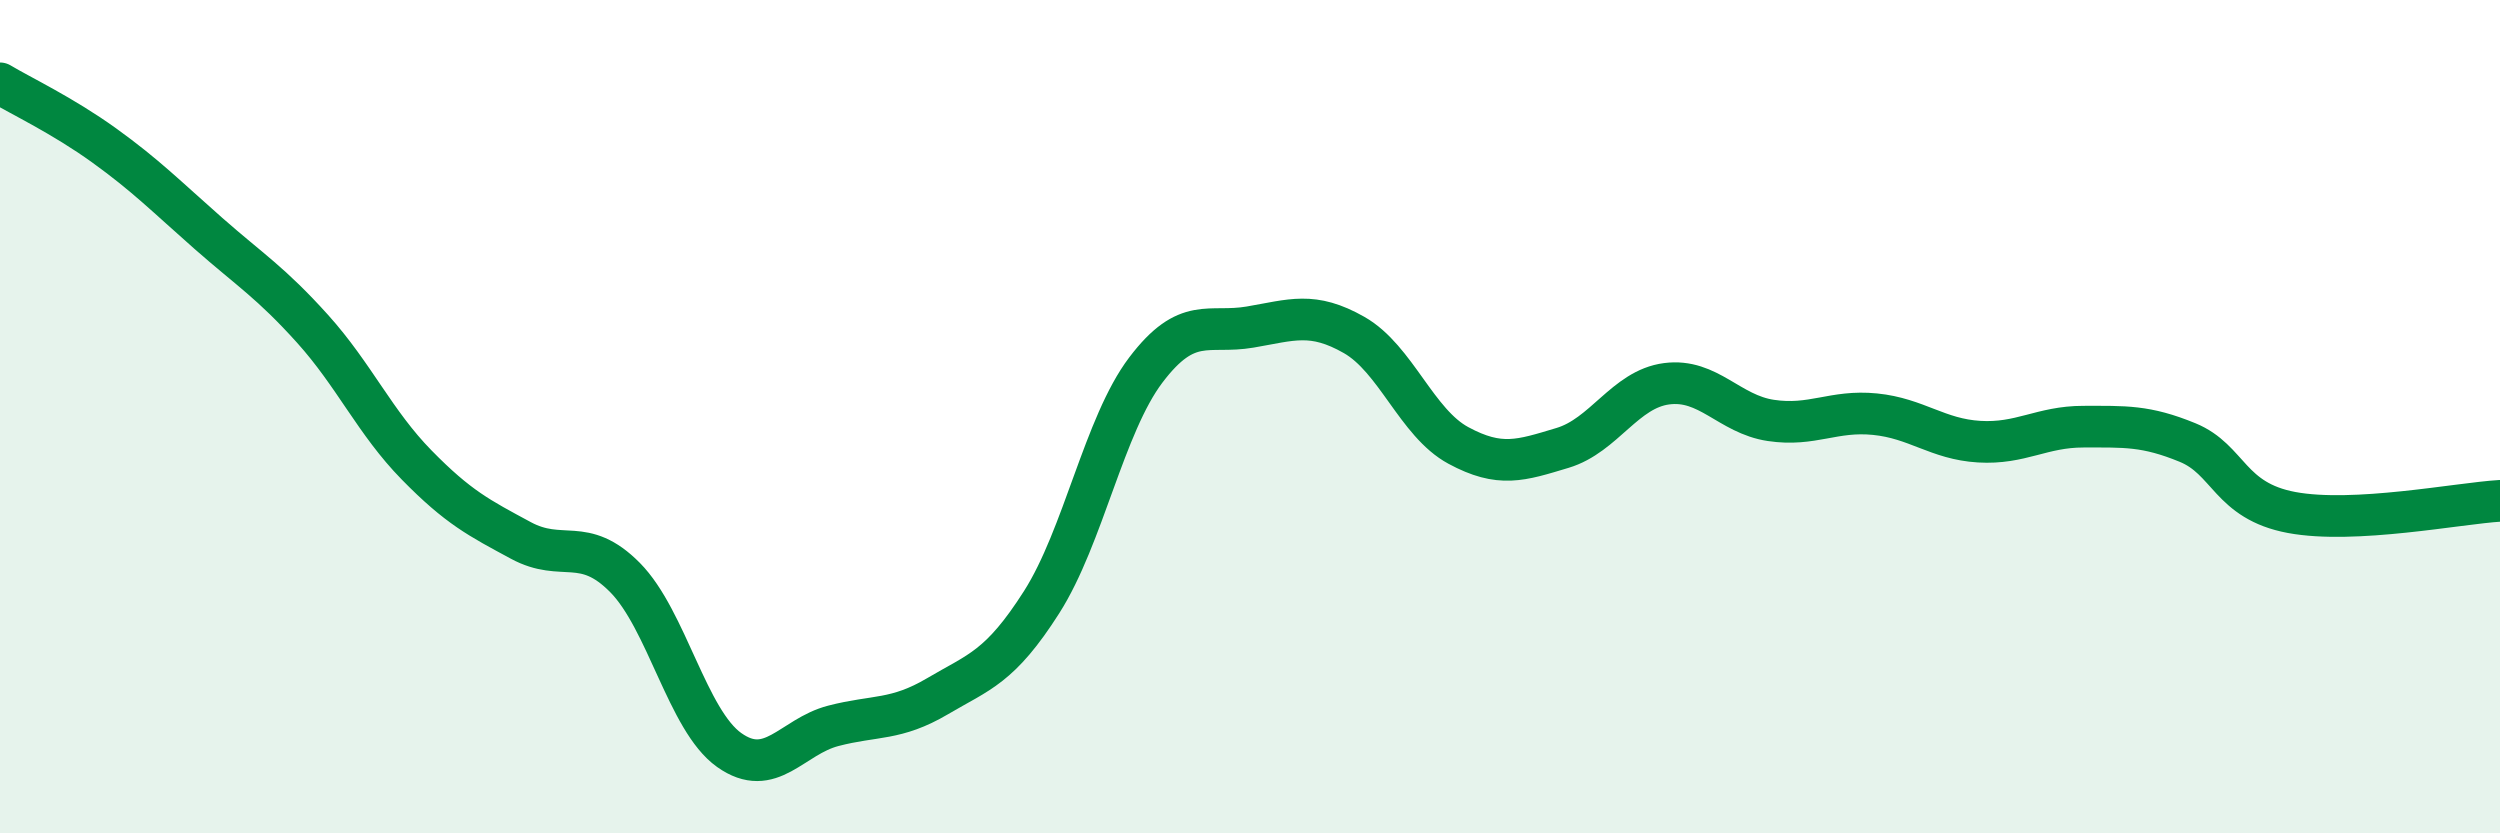
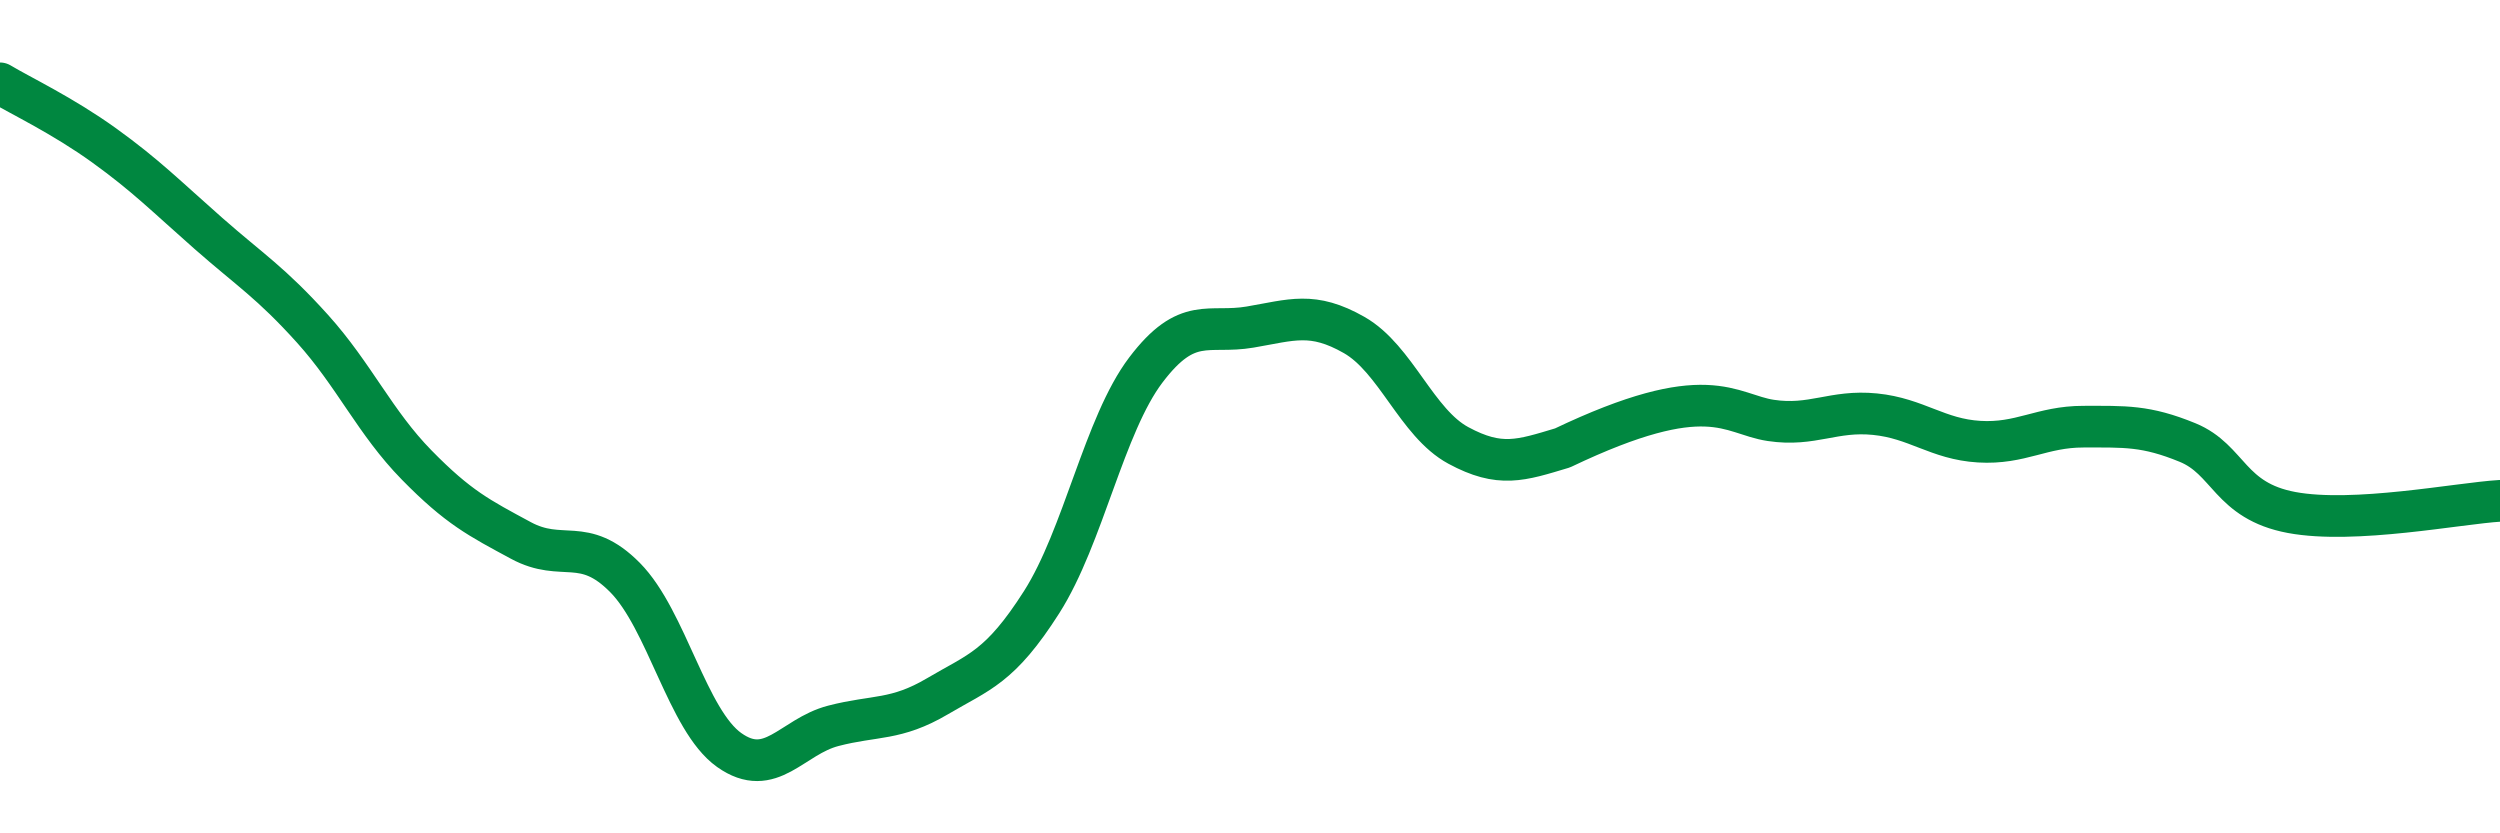
<svg xmlns="http://www.w3.org/2000/svg" width="60" height="20" viewBox="0 0 60 20">
-   <path d="M 0,2 C 0.5,2.3 1.5,2.77 2.5,3.49 C 3.5,4.21 4,4.72 5,5.6 C 6,6.48 6.5,6.78 7.5,7.89 C 8.5,9 9,10.14 10,11.16 C 11,12.18 11.5,12.43 12.5,12.97 C 13.5,13.51 14,12.85 15,13.86 C 16,14.87 16.5,17.29 17.5,18 C 18.5,18.71 19,17.68 20,17.42 C 21,17.16 21.5,17.3 22.5,16.71 C 23.5,16.12 24,16.02 25,14.45 C 26,12.88 26.5,10.2 27.5,8.88 C 28.5,7.56 29,8.02 30,7.85 C 31,7.68 31.5,7.47 32.5,8.04 C 33.5,8.61 34,10.15 35,10.69 C 36,11.23 36.5,11.05 37.5,10.75 C 38.5,10.45 39,9.34 40,9.21 C 41,9.08 41.5,9.94 42.5,10.09 C 43.5,10.24 44,9.84 45,9.94 C 46,10.04 46.5,10.54 47.5,10.6 C 48.5,10.66 49,10.24 50,10.24 C 51,10.24 51.5,10.21 52.5,10.62 C 53.5,11.03 53.5,12.02 55,12.3 C 56.5,12.58 59,12.08 60,12.02L60 20L0 20Z" fill="#008740" opacity="0.1" stroke-linecap="round" stroke-linejoin="round" />
-   <path d="M 0,2 C 0.5,2.3 1.5,2.77 2.5,3.49 C 3.5,4.21 4,4.72 5,5.6 C 6,6.48 6.5,6.78 7.5,7.89 C 8.5,9 9,10.14 10,11.16 C 11,12.18 11.5,12.43 12.5,12.97 C 13.5,13.51 14,12.85 15,13.86 C 16,14.87 16.5,17.29 17.5,18 C 18.5,18.71 19,17.68 20,17.42 C 21,17.16 21.5,17.3 22.5,16.71 C 23.5,16.12 24,16.02 25,14.45 C 26,12.88 26.5,10.2 27.5,8.88 C 28.5,7.56 29,8.02 30,7.85 C 31,7.68 31.5,7.47 32.5,8.04 C 33.5,8.61 34,10.15 35,10.69 C 36,11.23 36.5,11.05 37.5,10.75 C 38.5,10.45 39,9.34 40,9.21 C 41,9.08 41.5,9.94 42.5,10.09 C 43.5,10.24 44,9.84 45,9.94 C 46,10.04 46.5,10.54 47.5,10.6 C 48.5,10.66 49,10.24 50,10.24 C 51,10.24 51.5,10.21 52.5,10.62 C 53.5,11.03 53.5,12.02 55,12.3 C 56.5,12.58 59,12.08 60,12.02" stroke="#008740" stroke-width="1" fill="none" stroke-linecap="round" stroke-linejoin="round" />
+   <path d="M 0,2 C 0.5,2.3 1.5,2.77 2.5,3.49 C 3.5,4.21 4,4.72 5,5.6 C 6,6.48 6.5,6.78 7.5,7.89 C 8.5,9 9,10.14 10,11.16 C 11,12.18 11.5,12.43 12.5,12.97 C 13.5,13.51 14,12.85 15,13.86 C 16,14.87 16.5,17.29 17.5,18 C 18.5,18.71 19,17.68 20,17.42 C 21,17.16 21.5,17.3 22.5,16.71 C 23.5,16.12 24,16.02 25,14.45 C 26,12.88 26.5,10.2 27.5,8.88 C 28.5,7.56 29,8.02 30,7.85 C 31,7.68 31.5,7.47 32.5,8.04 C 33.5,8.61 34,10.15 35,10.69 C 36,11.23 36.5,11.05 37.5,10.75 C 41,9.08 41.5,9.94 42.5,10.09 C 43.5,10.24 44,9.84 45,9.94 C 46,10.04 46.5,10.54 47.5,10.6 C 48.5,10.66 49,10.24 50,10.24 C 51,10.24 51.5,10.21 52.5,10.62 C 53.5,11.03 53.5,12.02 55,12.3 C 56.5,12.58 59,12.08 60,12.02" stroke="#008740" stroke-width="1" fill="none" stroke-linecap="round" stroke-linejoin="round" />
</svg>